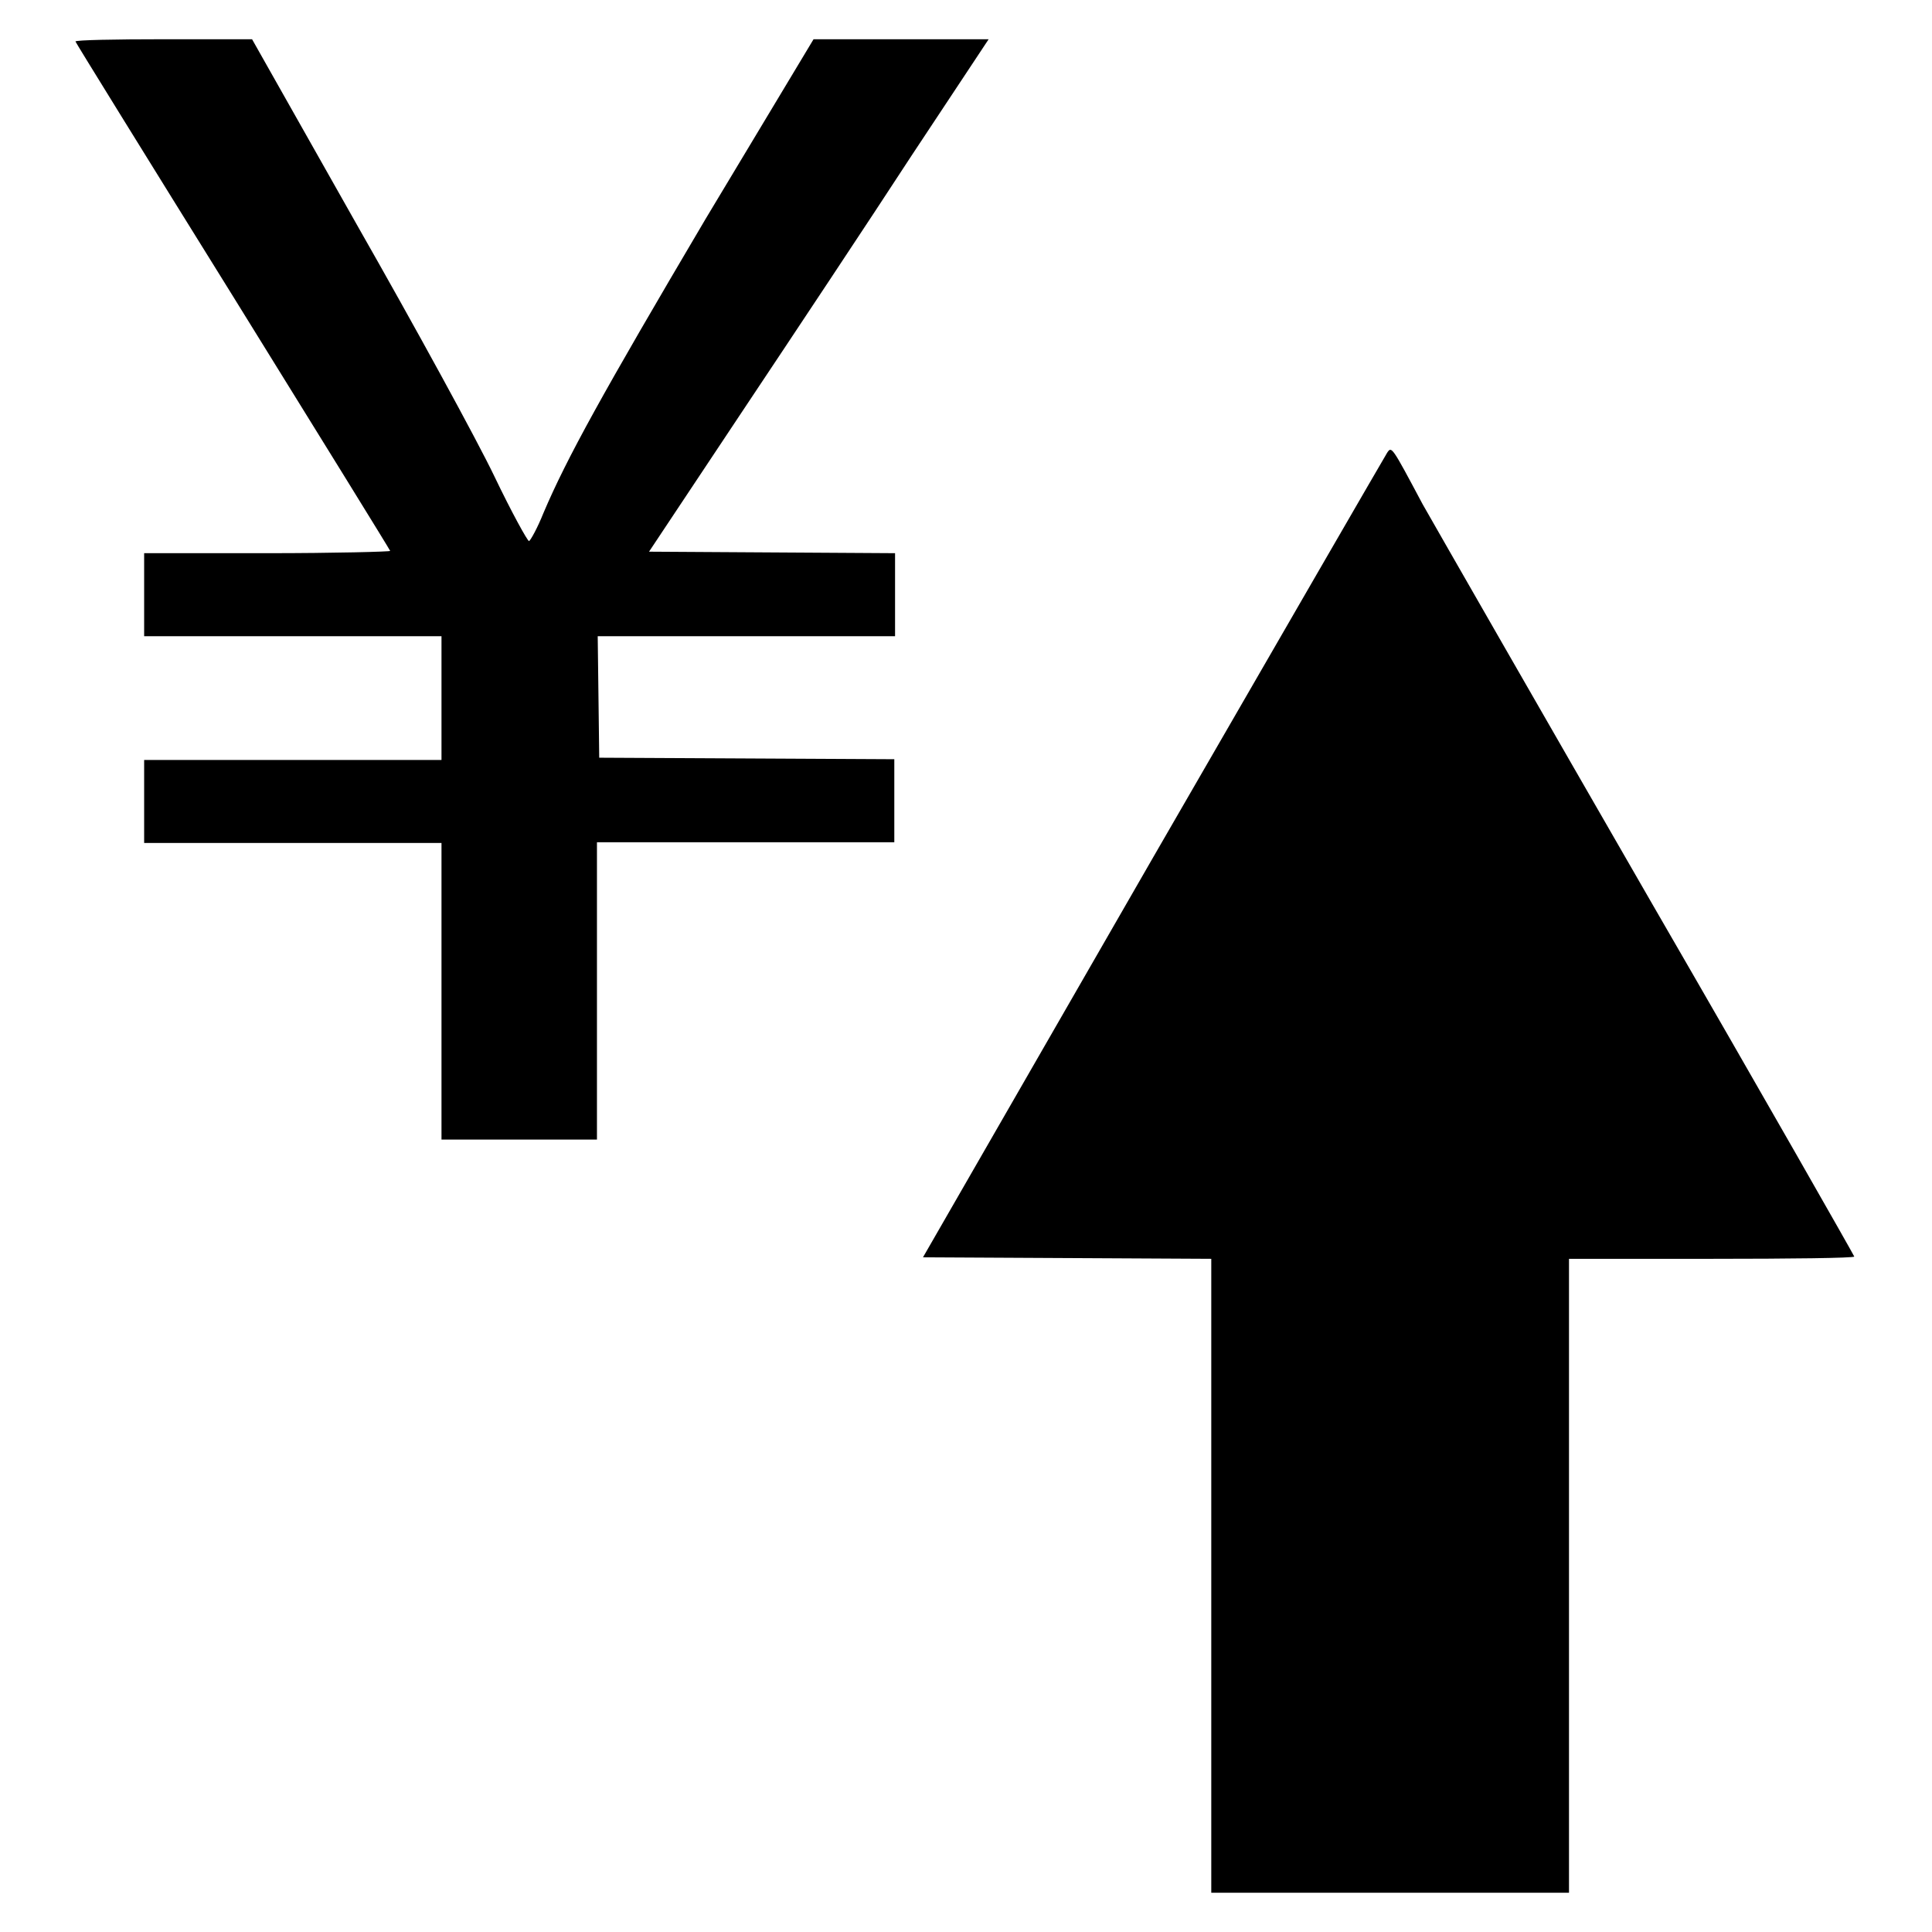
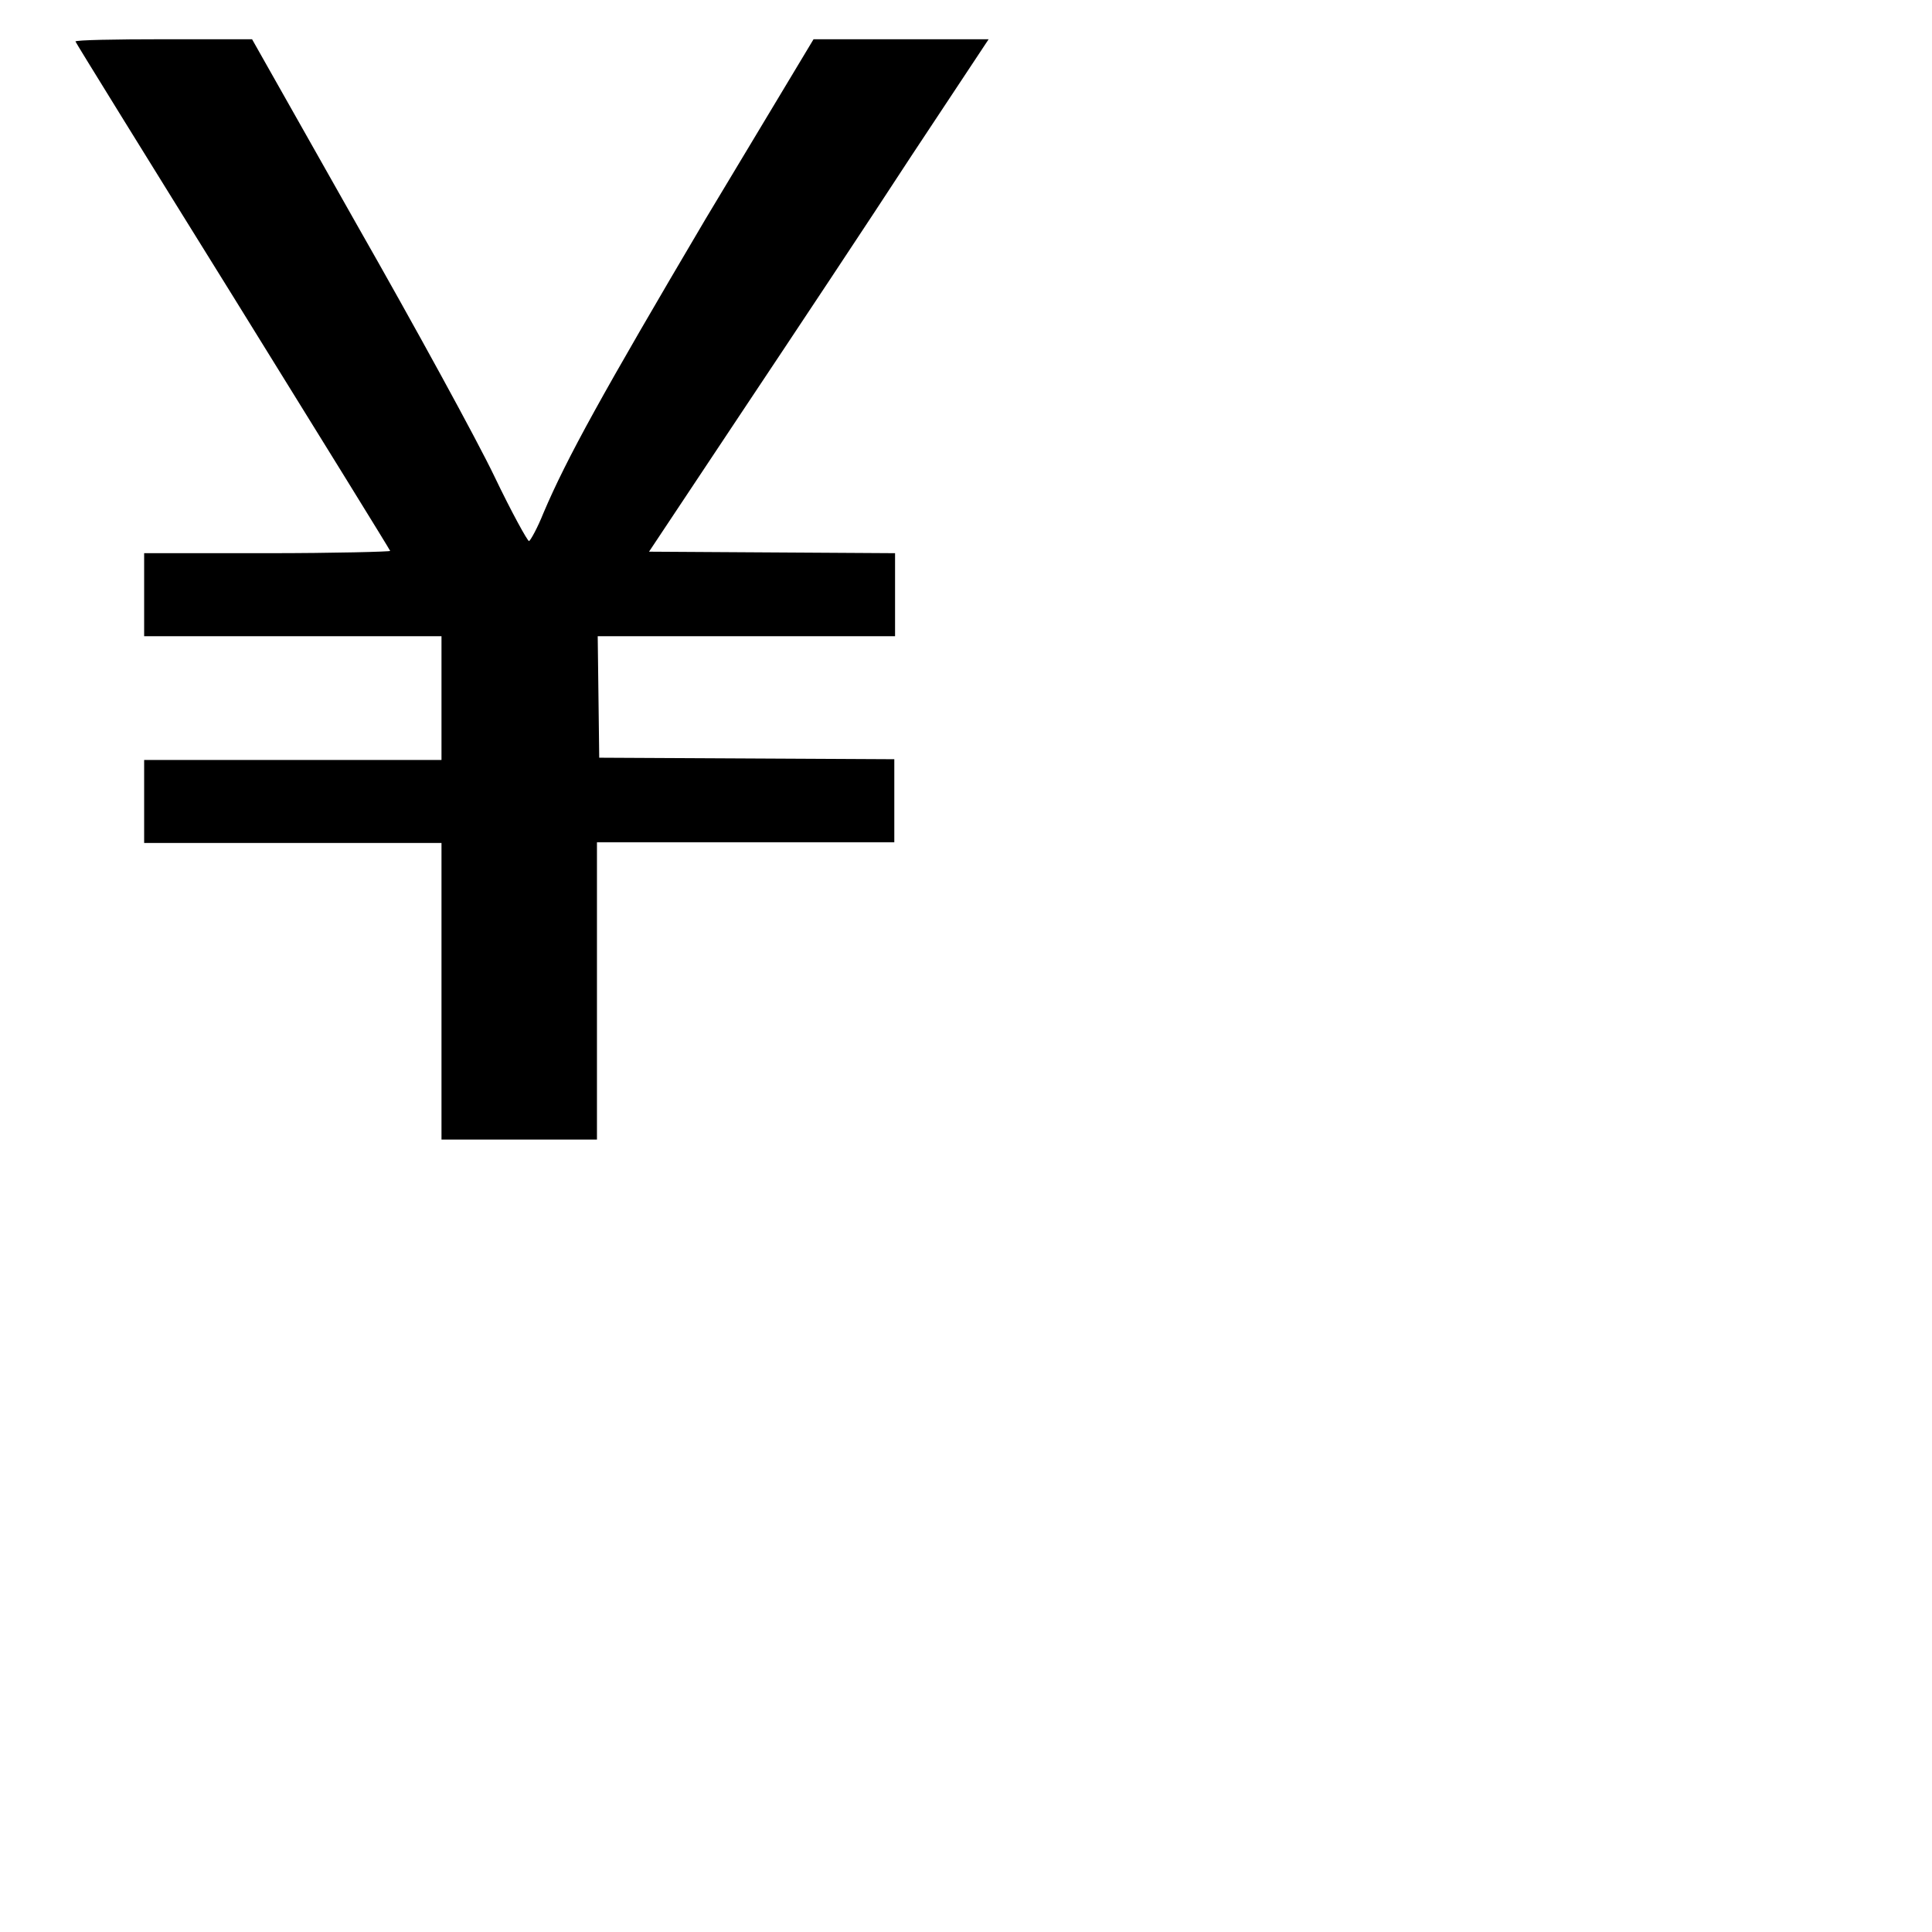
<svg xmlns="http://www.w3.org/2000/svg" version="1.1" x="0px" y="0px" viewBox="0 0 256 256" enable-background="new 0 0 256 256" xml:space="preserve">
  <g>
    <g>
      <g>
        <path fill="#000000" d="M10,5.5c0,0.1,9.4,15.3,20.9,33.8C42.3,57.7,51.7,72.9,51.7,73c0,0.1-7.3,0.3-16.3,0.3H19.1v5.5v5.5h19.7h19.7v8.2v8.2H38.8H19.1v5.5v5.5h19.7h19.7v19.7V151h10.3h10.3v-19.7v-19.7h19.7h19.7v-5.5v-5.5l-19.5-0.1l-19.6-0.1l-0.1-8.1l-0.1-8h19.7h19.7v-5.5v-5.5l-16.3-0.1l-16.3-0.1l12.3-18.5c6.8-10.2,16.9-25.4,22.5-34l10.2-15.4h-11.6l-11.6,0L93.5,29C79.8,52.2,75.1,60.7,72,68c-0.8,2-1.7,3.6-1.9,3.7c-0.2,0-2.3-3.8-4.6-8.6C63.2,58.3,55,43.3,47.3,29.8L33.4,5.2H21.7C15.3,5.2,10,5.3,10,5.5z" />
-         <path fill="#000000" d="M183.8,60c-0.2,0.3-14.2,24.5-31,53.6l-30.5,53l19.1,0.1l19.1,0.1v42v42h23.7h23.7v-42v-42h18.9c10.4,0,18.9-0.1,18.9-0.3c0-0.1-12-21.2-26.7-46.6c-14.7-25.5-28.4-49.4-30.5-53.1C184.4,59.1,184.4,59.1,183.8,60z" />
      </g>
    </g>
  </g>
</svg>